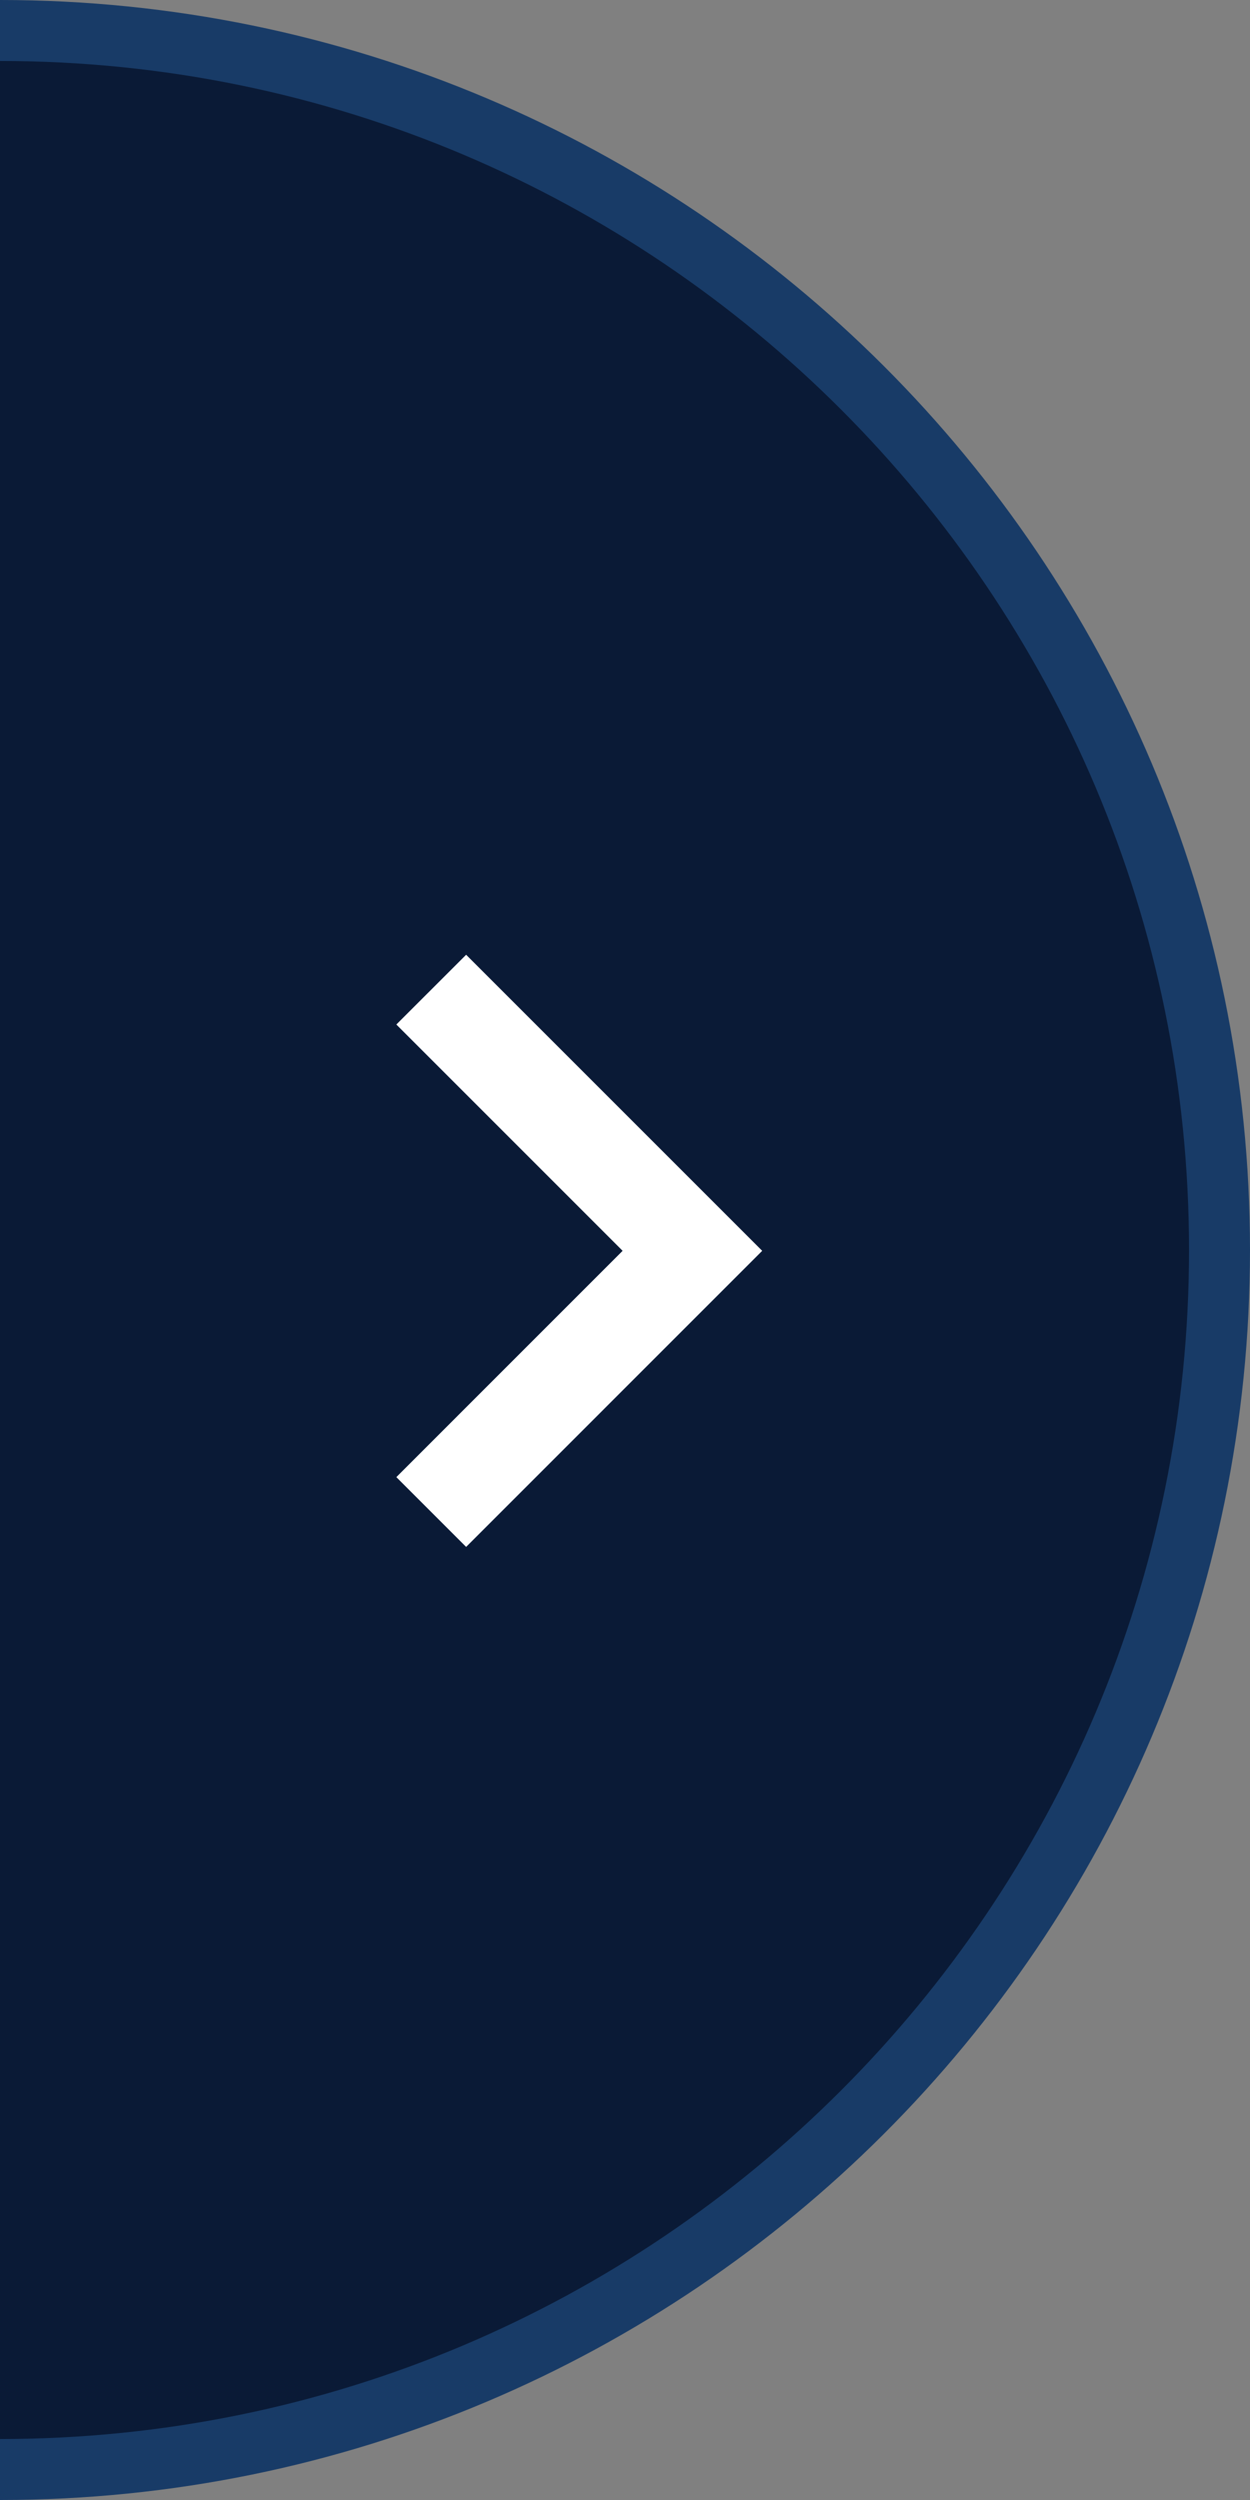
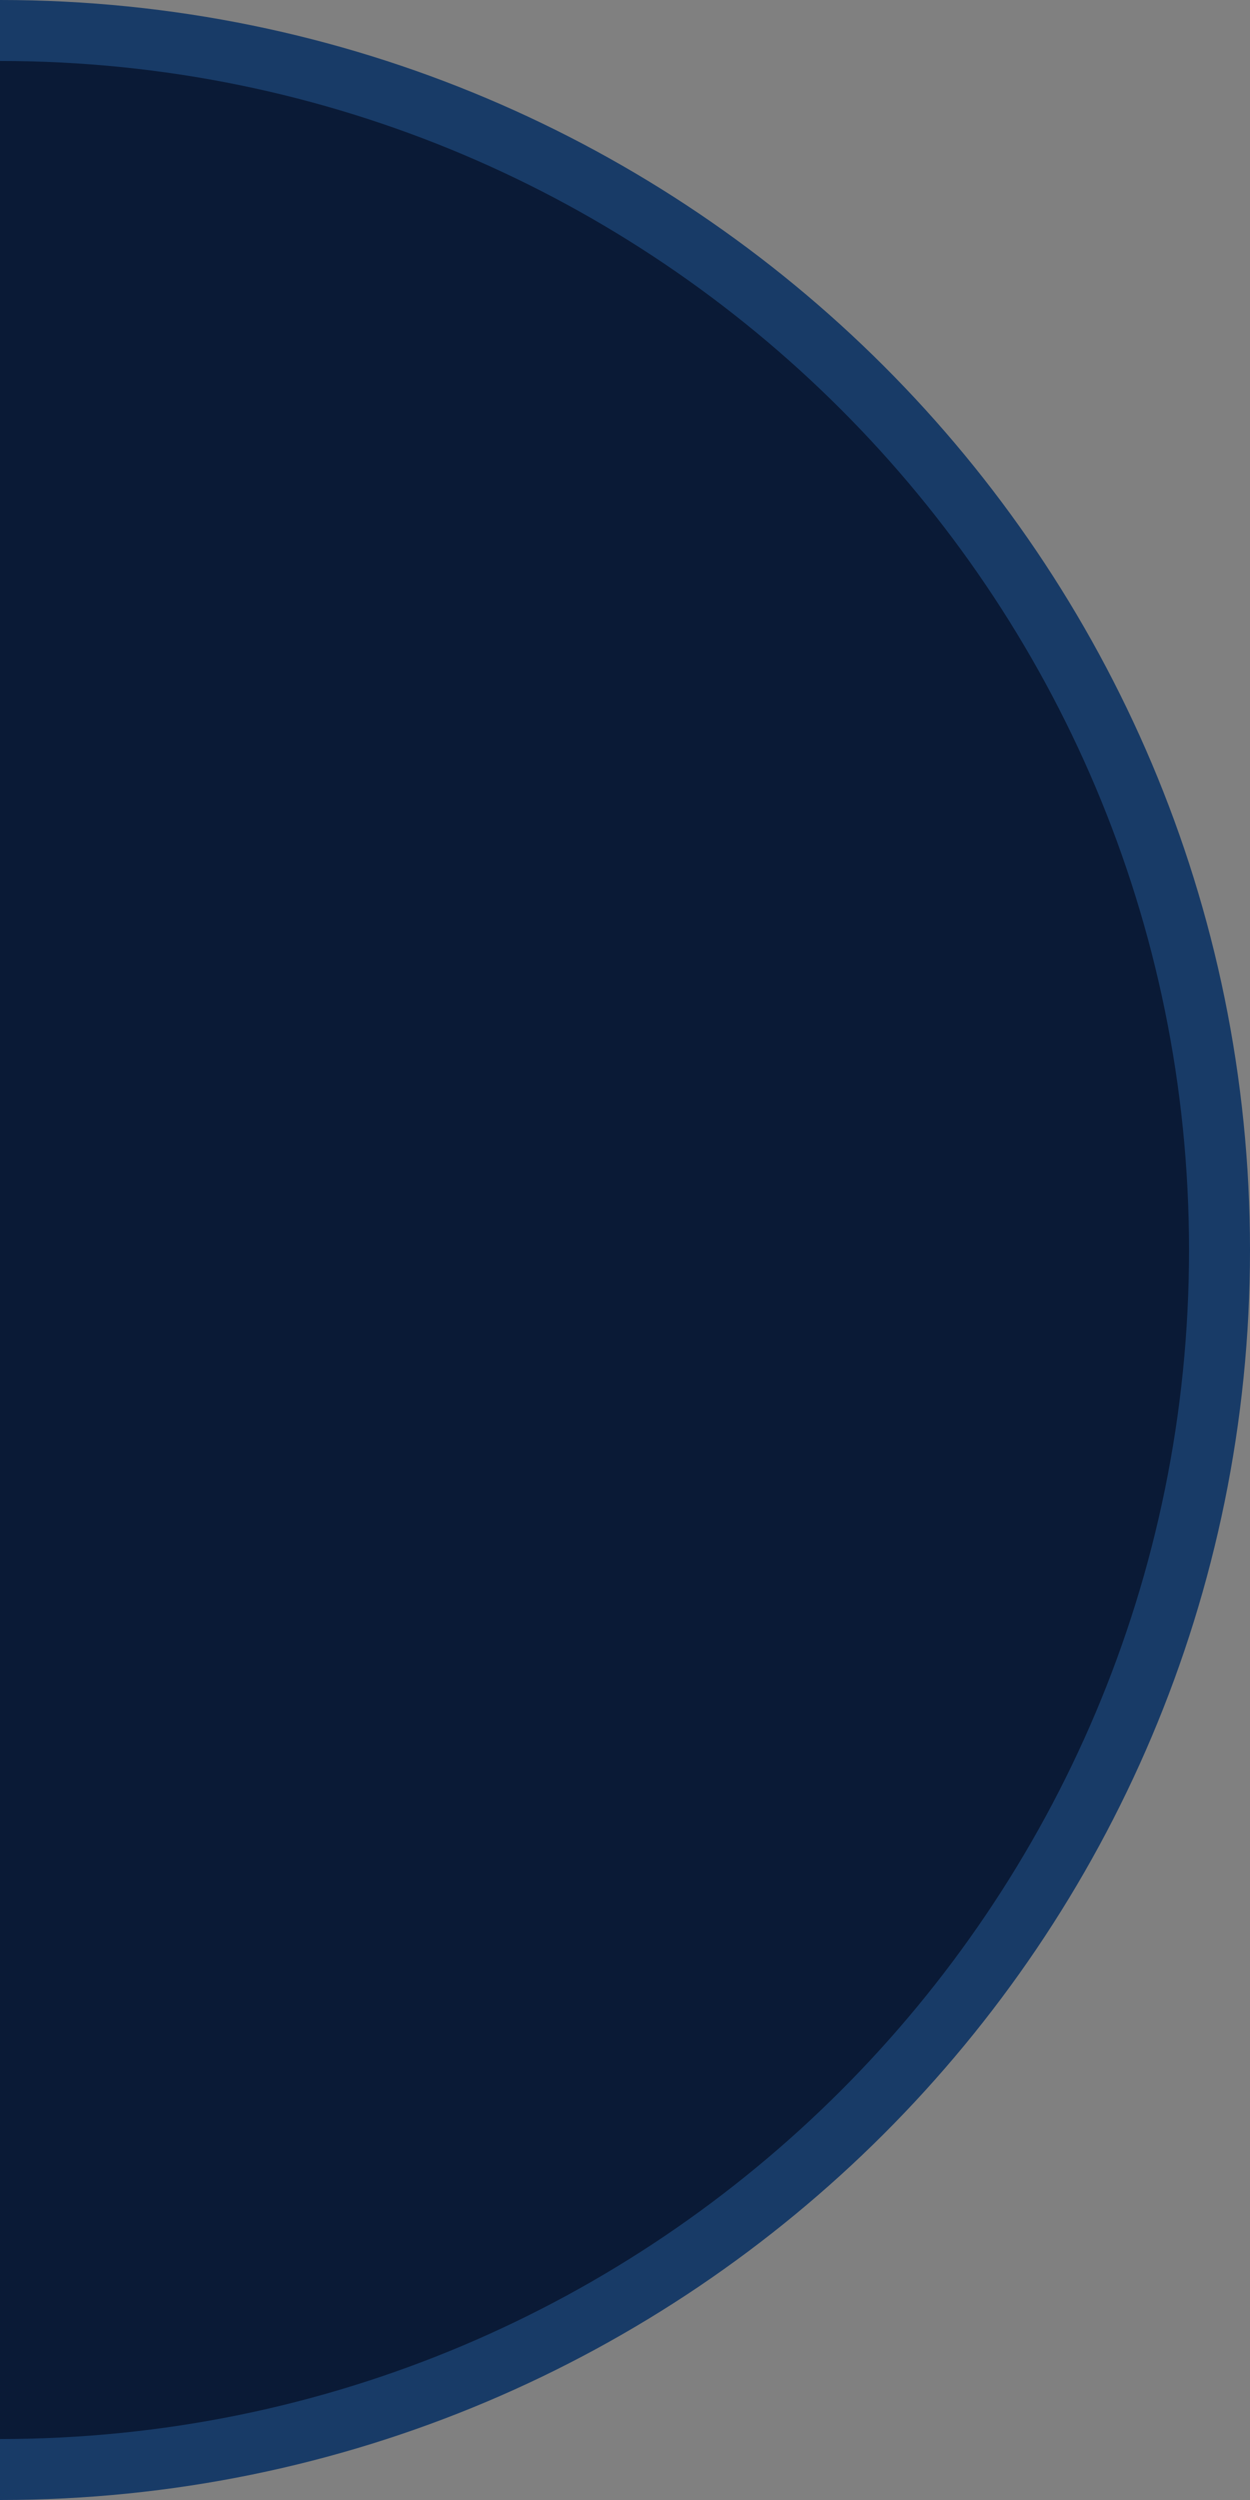
<svg xmlns="http://www.w3.org/2000/svg" version="1.1" x="0px" y="0px" width="41px" height="82px" viewBox="0 0 41 82" enable-background="new 0 0 41 82" xml:space="preserve">
  <rect x="0" y="0" width="41" height="82" fill="#808080" stroke="none" />
  <path fill="#183B67" d="M0,41V0c22.644,0,41,18.355,41,41C41,63.644,22.644,82,0,82  C0,82,0,63.644,0,41z" />
  <path fill="#0A1A36" d="M0,41C0,19.461,0,2,0,2c21.539,0,39,17.461,39,39S21.538,80,0,80C0,80,0,62.538,0,41z" />
-   <polygon fill="#FFFFFF" points="15.289,31.316 13,33.604 20.422,41.027 13,48.45 15.289,50.739   25,41.027 " />
</svg>